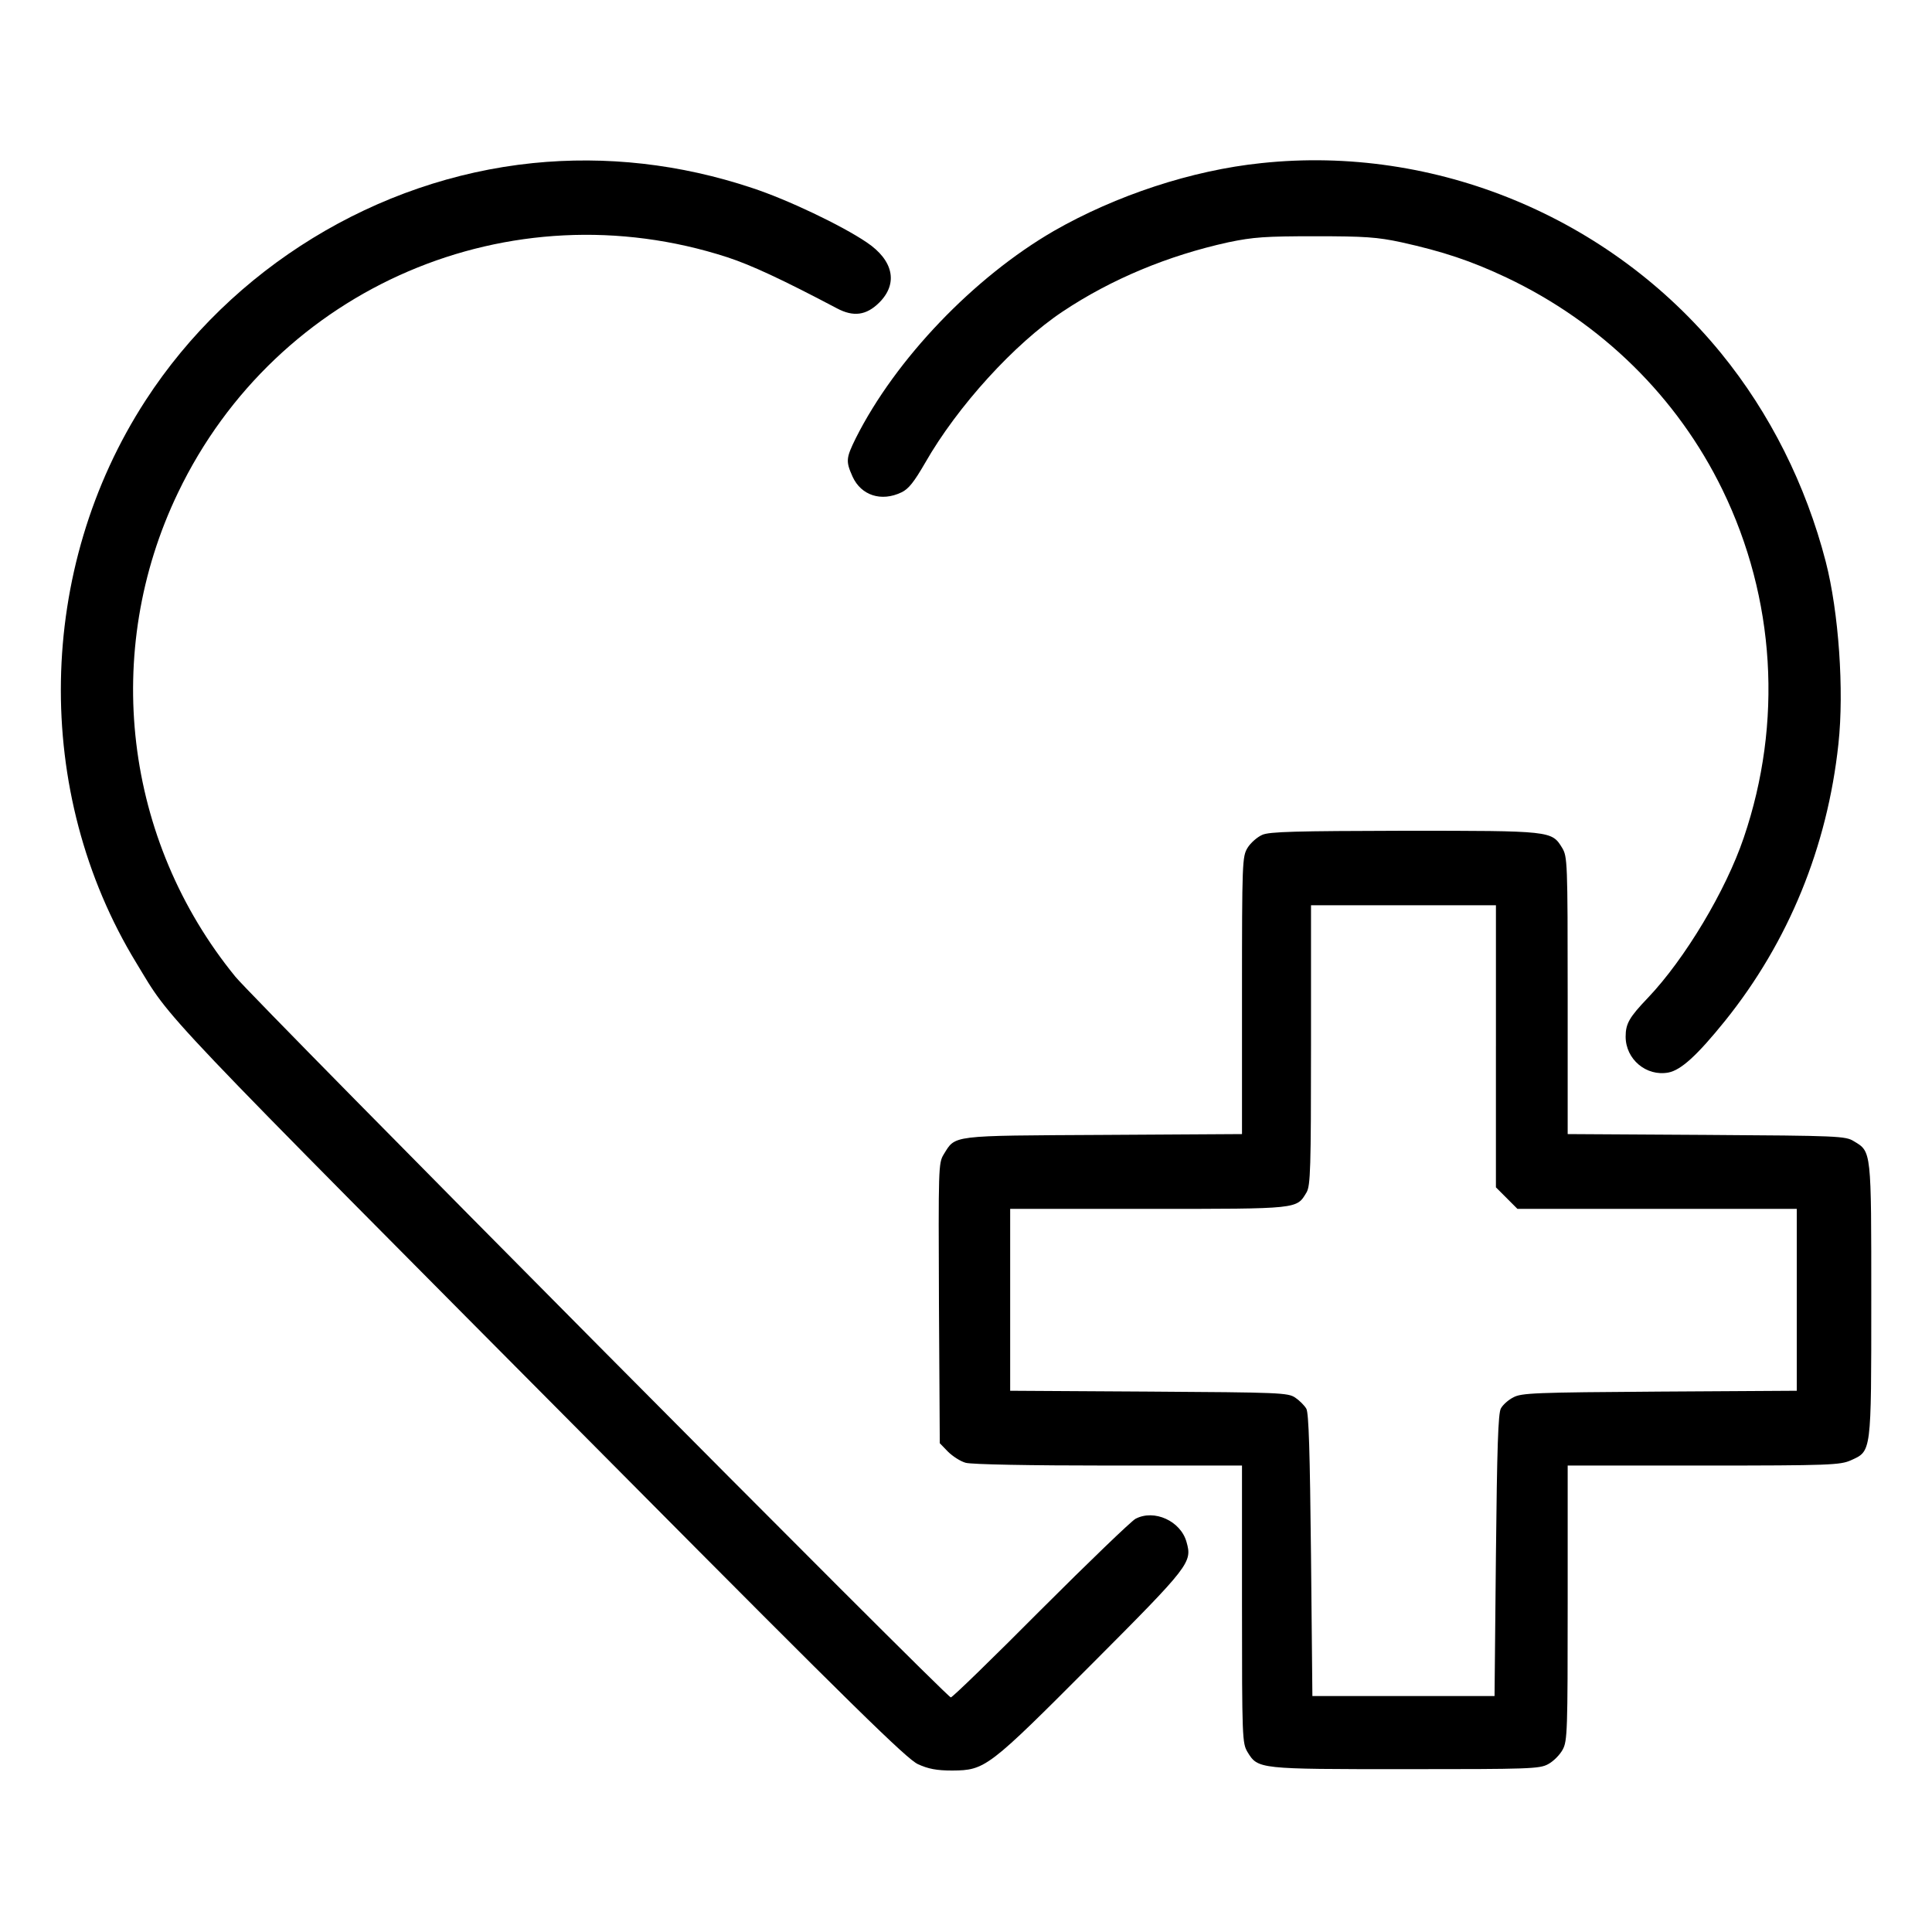
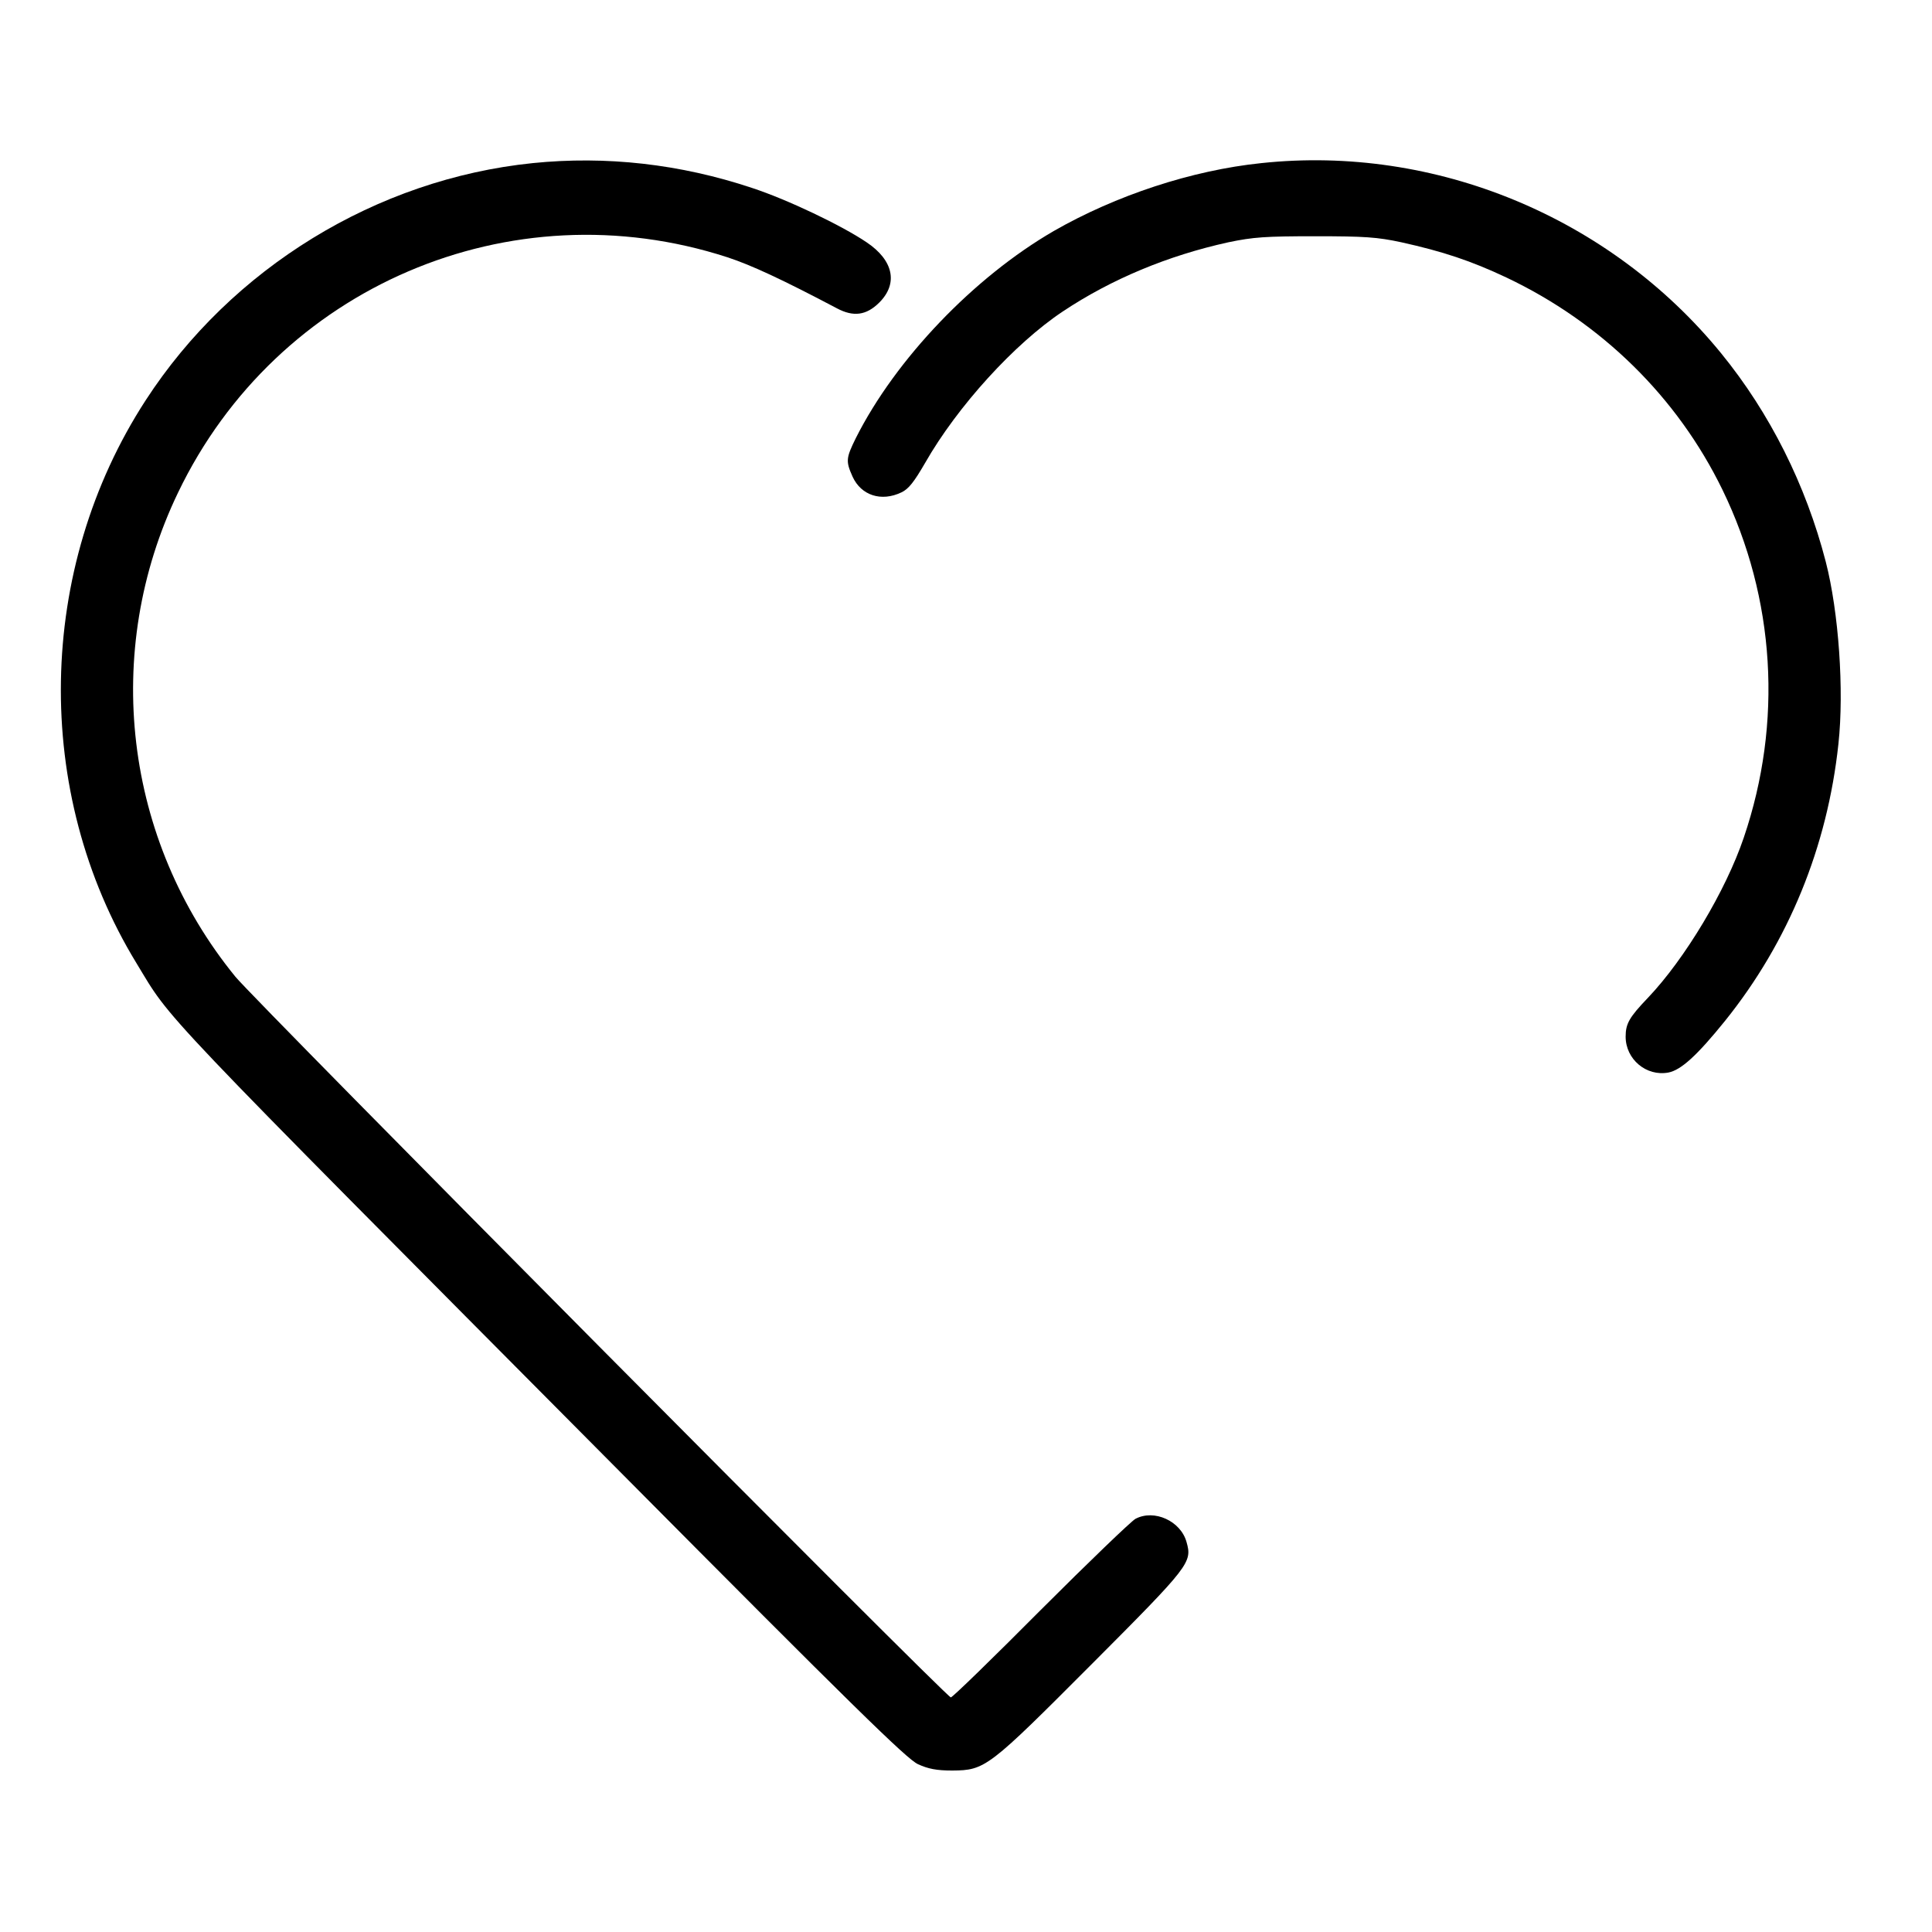
<svg xmlns="http://www.w3.org/2000/svg" version="1.0" width="700pt" height="700pt" viewBox="0 0 700 700" preserveAspectRatio="xMidYMid meet">
  <g transform="translate(0,700) scale(0.1,-0.1)" fill="#000000" stroke="none">
    <path d="M1930 6409 c-566 -58 -1091 -380 -1402 -859 -397 -611 -411 -1421 -34 -2039 132 -217 37 -117 1752 -1843 844 -850 1040 -1042 1080 -1060 37 -17 68 -23 124 -23 120 1 130 9 507 387 355 356 363 367 342 441 -21 76 -117 120 -185 84 -16 -9 -171 -158 -344 -331 -173 -174 -319 -316 -325 -316 -16 0 -2519 2522 -2592 2611 -404 495 -485 1178 -208 1754 358 746 1204 1108 1990 853 86 -28 200 -81 397 -185 60 -32 107 -26 154 21 69 69 51 153 -46 218 -90 61 -287 155 -415 197 -261 87 -529 117 -795 90z" />
    <path d="M4570 6409 c-252 -26 -527 -117 -752 -246 -290 -168 -573 -464 -717 -750 -36 -73 -37 -84 -12 -140 31 -68 104 -92 177 -57 26 12 46 38 86 107 117 205 324 432 498 548 177 118 382 203 600 251 91 19 134 22 315 22 179 0 225 -3 313 -22 149 -33 252 -67 381 -128 343 -163 618 -432 782 -769 191 -393 219 -843 77 -1260 -65 -192 -213 -439 -347 -580 -68 -71 -81 -94 -81 -141 0 -82 75 -145 155 -130 46 9 104 62 205 187 230 286 371 630 411 1004 21 194 1 478 -46 660 -72 278 -202 538 -379 755 -403 494 -1037 756 -1666 689z" />
-     <path d="M4573 3975 c-18 -8 -42 -29 -53 -47 -19 -32 -20 -49 -20 -535 l0 -502 -503 -3 c-558 -3 -534 0 -578 -71 -19 -31 -19 -50 -17 -539 l3 -507 29 -30 c17 -17 46 -36 65 -41 22 -6 232 -10 519 -10 l482 0 0 -502 c0 -487 1 -504 20 -536 38 -62 39 -62 572 -62 449 0 486 1 517 18 19 10 43 34 53 53 17 31 18 68 18 531 l0 498 493 0 c457 0 495 2 533 19 75 34 74 23 74 581 0 543 1 537 -63 575 -30 19 -56 20 -534 23 l-503 3 0 502 c0 486 -1 503 -20 535 -38 62 -39 62 -572 62 -392 -1 -489 -3 -515 -15z m847 -766 l0 -511 39 -39 39 -39 506 0 506 0 0 -330 0 -329 -497 -3 c-453 -3 -501 -5 -530 -21 -18 -9 -38 -27 -45 -40 -10 -17 -14 -144 -18 -532 l-5 -510 -330 0 -330 0 -5 510 c-4 373 -8 516 -17 531 -7 12 -25 30 -40 40 -26 18 -57 19 -530 22 l-503 3 0 329 0 330 501 0 c550 0 536 -1 573 60 14 25 16 84 16 534 l0 506 335 0 335 0 0 -511z" />
  </g>
</svg>